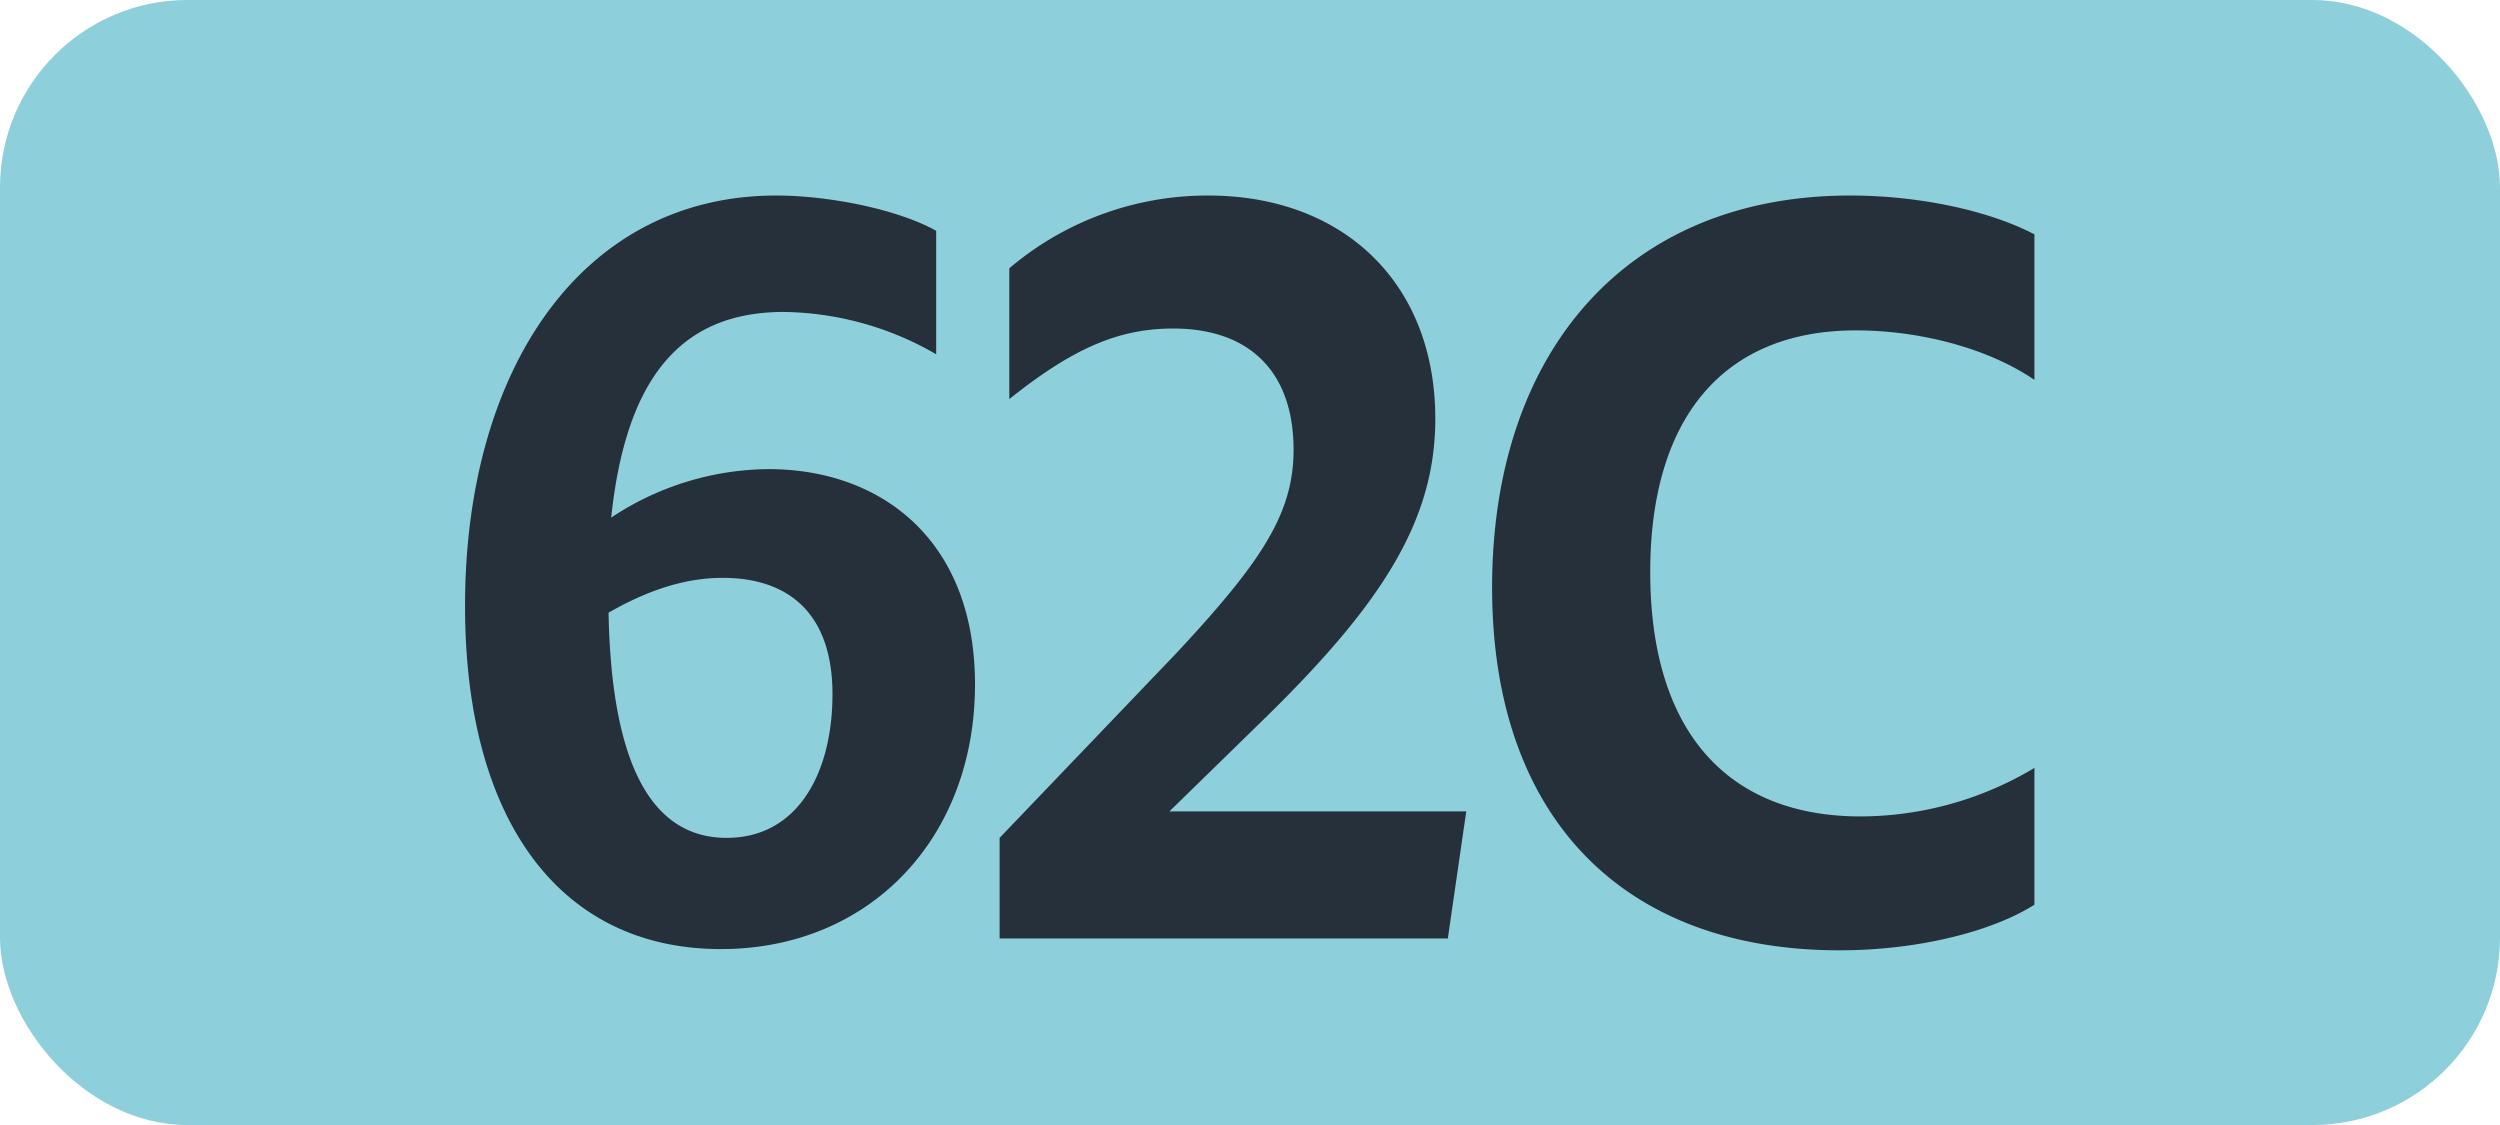
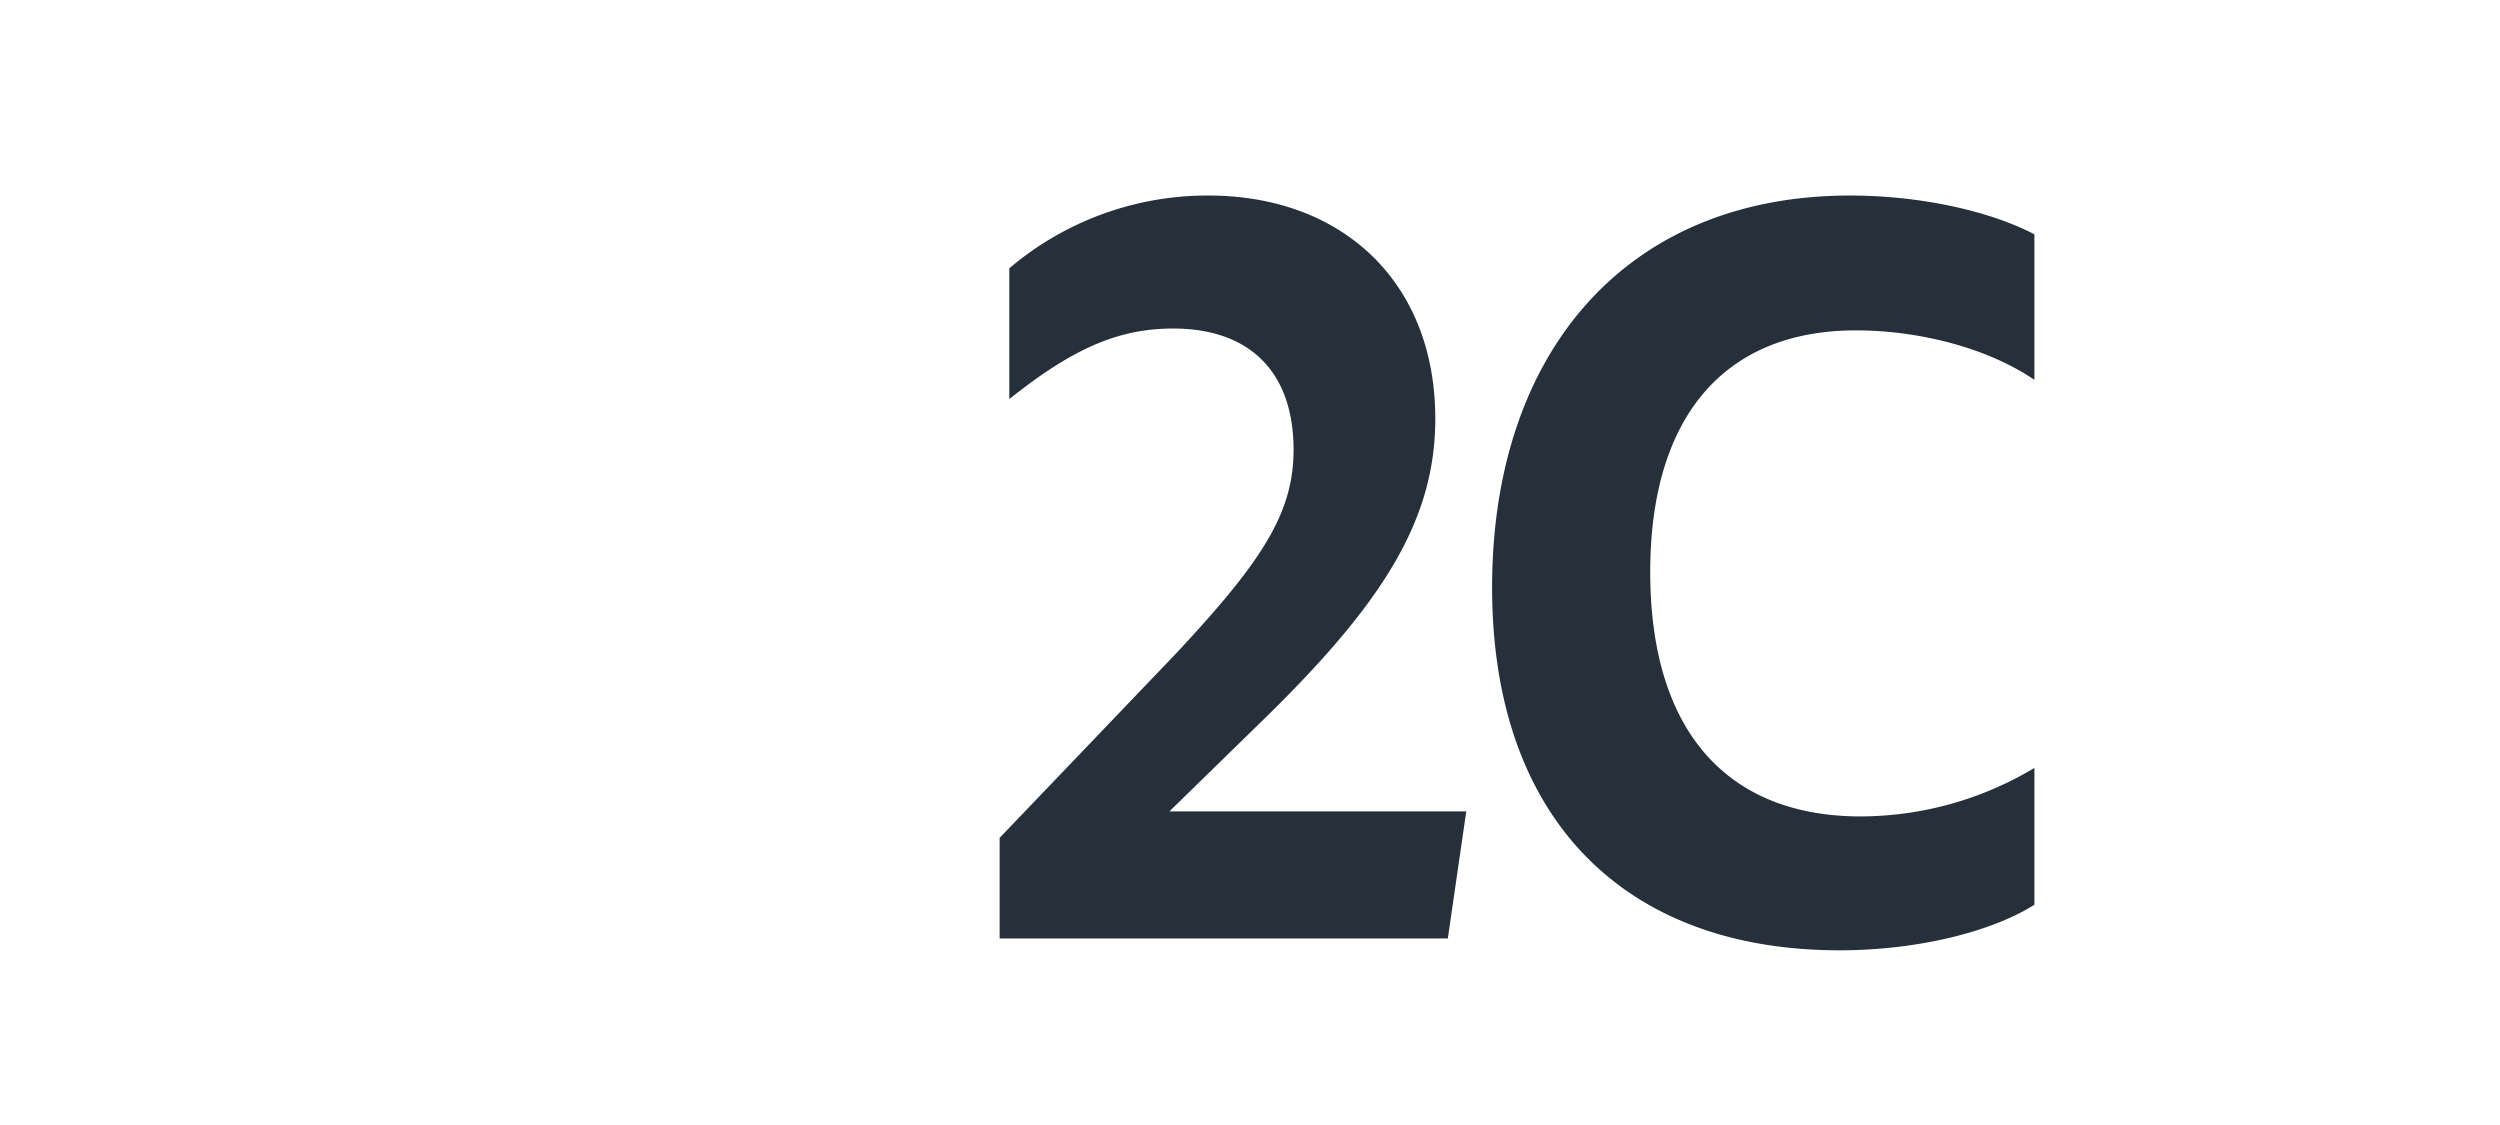
<svg xmlns="http://www.w3.org/2000/svg" id="Calque_1" data-name="Calque 1" viewBox="0 0 283.46 127.56">
  <defs>
    <style>.cls-1{fill:#8dd0db;}.cls-2{fill:#25303b;}.cls-3{fill:none;stroke:#1d1d1b;stroke-miterlimit:10;stroke-width:0.1px;stroke-dasharray:1.2;}</style>
  </defs>
-   <rect class="cls-1" width="283.46" height="127.56" rx="21.26" />
-   <path class="cls-2" d="M88.88,35.37C77.44,35.37,71,42.52,69.3,58.69a32.6,32.6,0,0,1,17.82-5.5c12.76,0,23.43,8,23.43,24.42,0,17.38-11.88,30-28.82,30-18.26,0-29-14.63-29-38.83C52.69,42,65.89,22.17,88,22.17c5.94,0,13.75,1.54,18.15,4v14A35.27,35.27,0,0,0,88.88,35.37ZM69,69.47C69.3,85.42,73.26,95,82.39,95c8.14,0,12-7.48,12-16.28,0-9.46-5.28-13.2-12.43-13.2C77.22,65.51,72.82,67.27,69,69.47Z" />
  <path class="cls-2" d="M113.34,95l20-20.9C143,63.75,146.67,58.25,146.67,51c0-8.91-5.06-13.75-13.64-13.75-6.16,0-11.33,2.2-18.59,8V30.42A34.7,34.7,0,0,1,137,22.17c15.29,0,25.74,9.9,25.74,25.3,0,11.55-6,21-19.69,34.32L132.59,92h33.66l-2.09,14.41H113.34Z" />
  <path class="cls-2" d="M169.18,66.61c0-26.62,15.18-44.44,40.59-44.44,7.7,0,15.62,1.65,20.9,4.4v16.5c-5.5-3.74-13.31-5.61-20.24-5.61-15,0-23.32,9.9-23.32,27.39,0,18.26,8.91,27.72,23.87,27.72a38.5,38.5,0,0,0,19.69-5.5v15.51c-4.73,3-13.09,5.17-22.11,5.17C184.25,107.75,169.18,92.9,169.18,66.61Z" />
  <path class="cls-3" d="M51.1,36.85" />
  <path class="cls-3" d="M51.1,0" />
  <path class="cls-3" d="M51.1,36.85" />
  <path class="cls-3" d="M51.1,0" />
</svg>